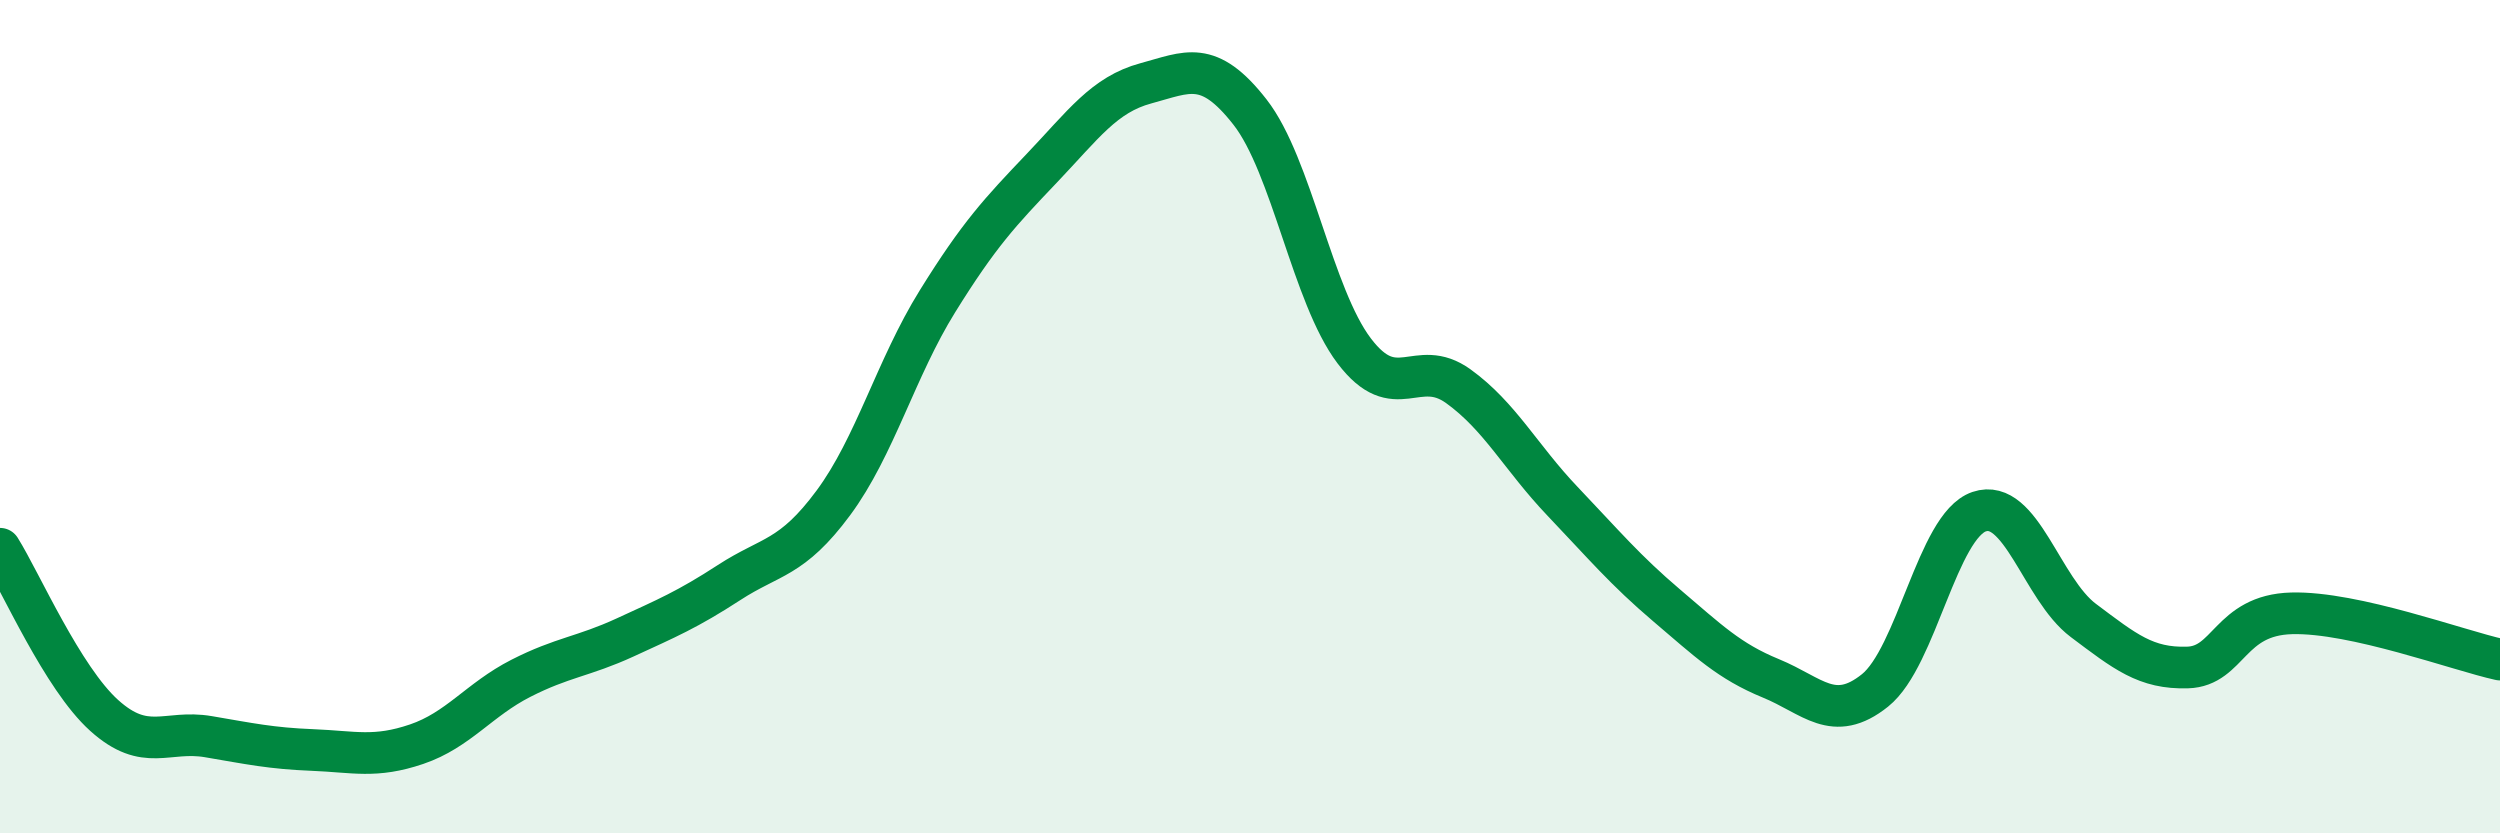
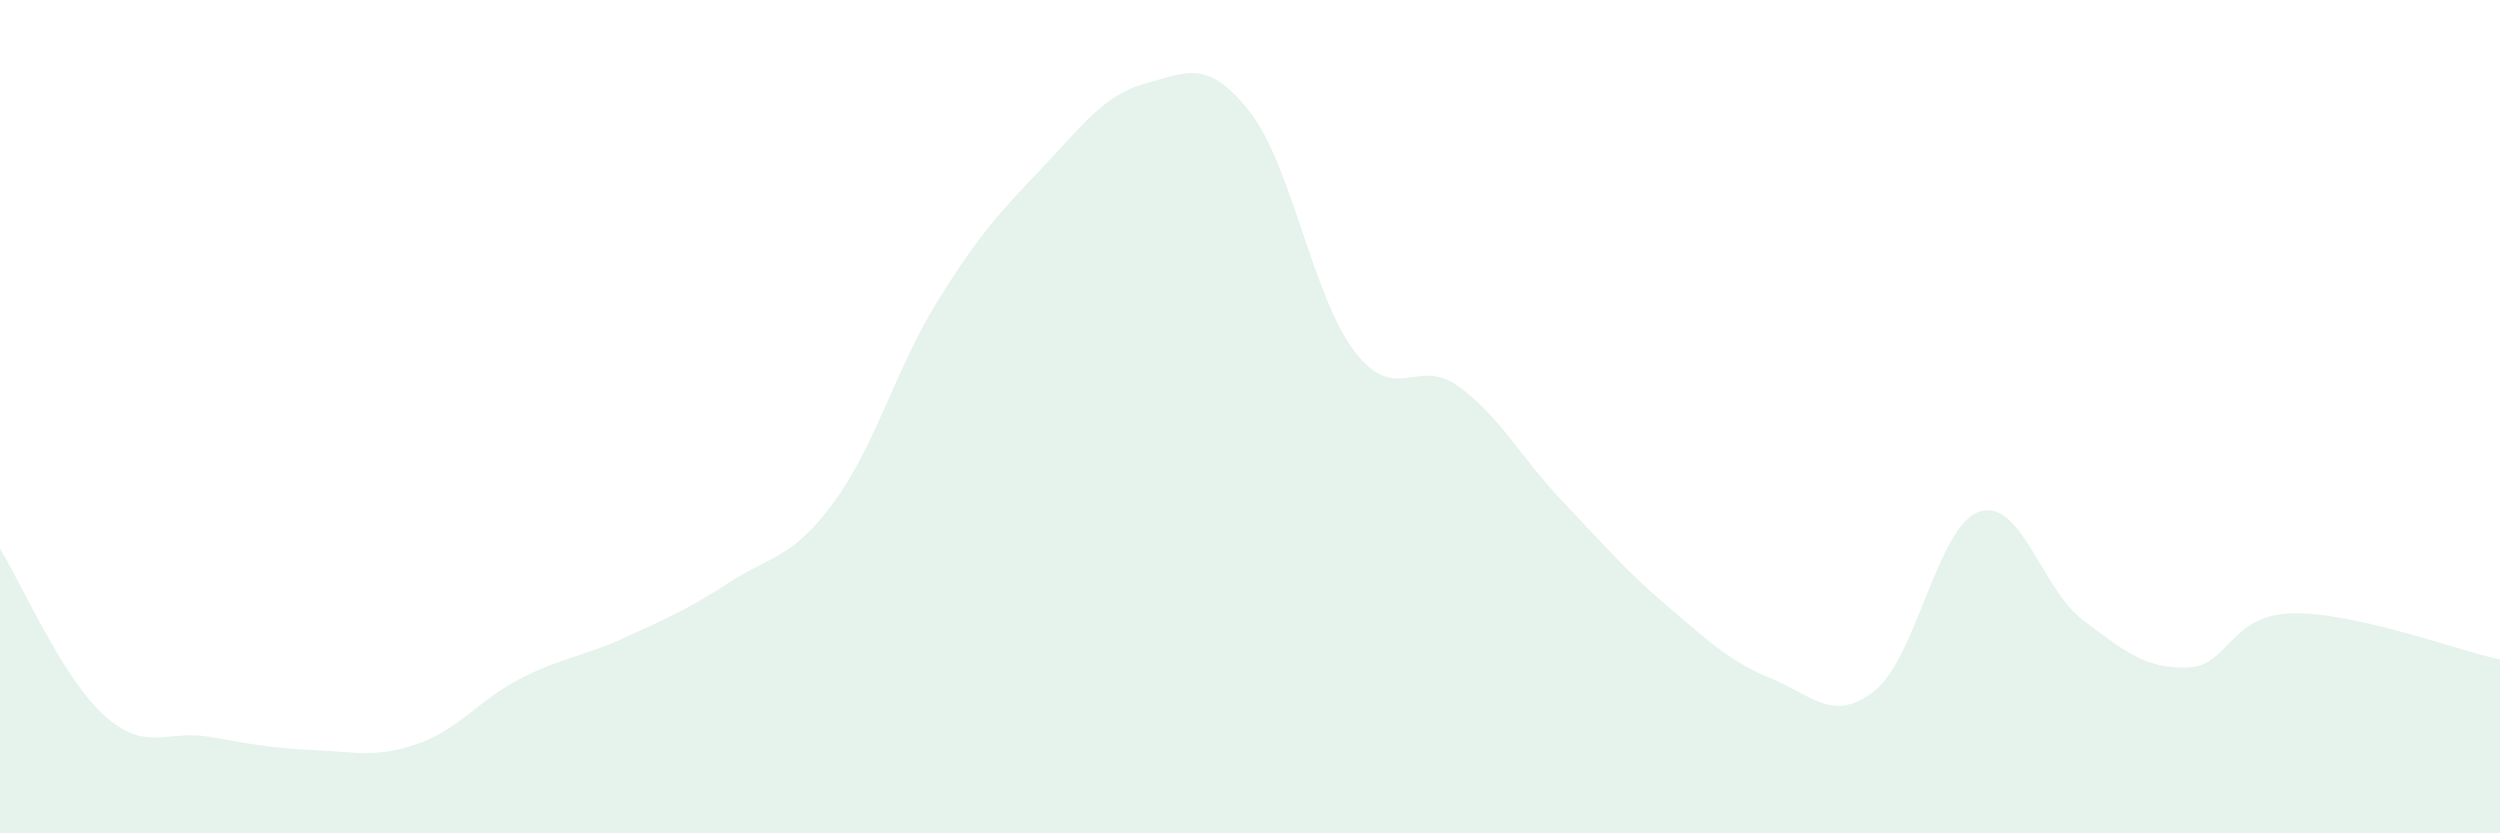
<svg xmlns="http://www.w3.org/2000/svg" width="60" height="20" viewBox="0 0 60 20">
  <path d="M 0,13.17 C 0.5,13.97 1.5,16.27 2.5,17.17 C 3.5,18.07 4,17.51 5,17.68 C 6,17.85 6.5,17.96 7.5,18 C 8.5,18.04 9,18.2 10,17.86 C 11,17.52 11.5,16.79 12.5,16.28 C 13.5,15.77 14,15.76 15,15.3 C 16,14.84 16.5,14.63 17.5,13.98 C 18.5,13.33 19,13.42 20,12.07 C 21,10.72 21.5,8.84 22.5,7.23 C 23.5,5.62 24,5.09 25,4.04 C 26,2.99 26.5,2.27 27.5,2 C 28.5,1.73 29,1.41 30,2.69 C 31,3.97 31.5,7.1 32.5,8.42 C 33.5,9.74 34,8.55 35,9.27 C 36,9.99 36.5,10.98 37.5,12.03 C 38.5,13.08 39,13.68 40,14.53 C 41,15.38 41.5,15.87 42.5,16.28 C 43.5,16.69 44,17.37 45,16.57 C 46,15.77 46.5,12.62 47.5,12.28 C 48.5,11.94 49,14.14 50,14.89 C 51,15.64 51.5,16.05 52.5,16.02 C 53.5,15.99 53.5,14.76 55,14.72 C 56.5,14.68 59,15.61 60,15.83L60 20L0 20Z" fill="#008740" opacity="0.1" stroke-linecap="round" stroke-linejoin="round" />
-   <path d="M 0,13.17 C 0.5,13.97 1.5,16.27 2.5,17.17 C 3.5,18.07 4,17.51 5,17.68 C 6,17.85 6.5,17.96 7.5,18 C 8.5,18.04 9,18.2 10,17.86 C 11,17.52 11.5,16.79 12.5,16.28 C 13.5,15.77 14,15.76 15,15.3 C 16,14.84 16.5,14.63 17.5,13.98 C 18.5,13.33 19,13.42 20,12.07 C 21,10.72 21.5,8.84 22.5,7.23 C 23.5,5.62 24,5.09 25,4.04 C 26,2.99 26.5,2.27 27.5,2 C 28.5,1.73 29,1.41 30,2.69 C 31,3.97 31.5,7.1 32.5,8.42 C 33.5,9.74 34,8.55 35,9.27 C 36,9.99 36.5,10.98 37.5,12.03 C 38.5,13.08 39,13.68 40,14.53 C 41,15.38 41.5,15.87 42.5,16.28 C 43.5,16.69 44,17.37 45,16.57 C 46,15.77 46.5,12.62 47.5,12.28 C 48.5,11.94 49,14.14 50,14.89 C 51,15.64 51.5,16.05 52.5,16.02 C 53.5,15.99 53.5,14.76 55,14.72 C 56.5,14.68 59,15.61 60,15.83" stroke="#008740" stroke-width="1" fill="none" stroke-linecap="round" stroke-linejoin="round" />
</svg>